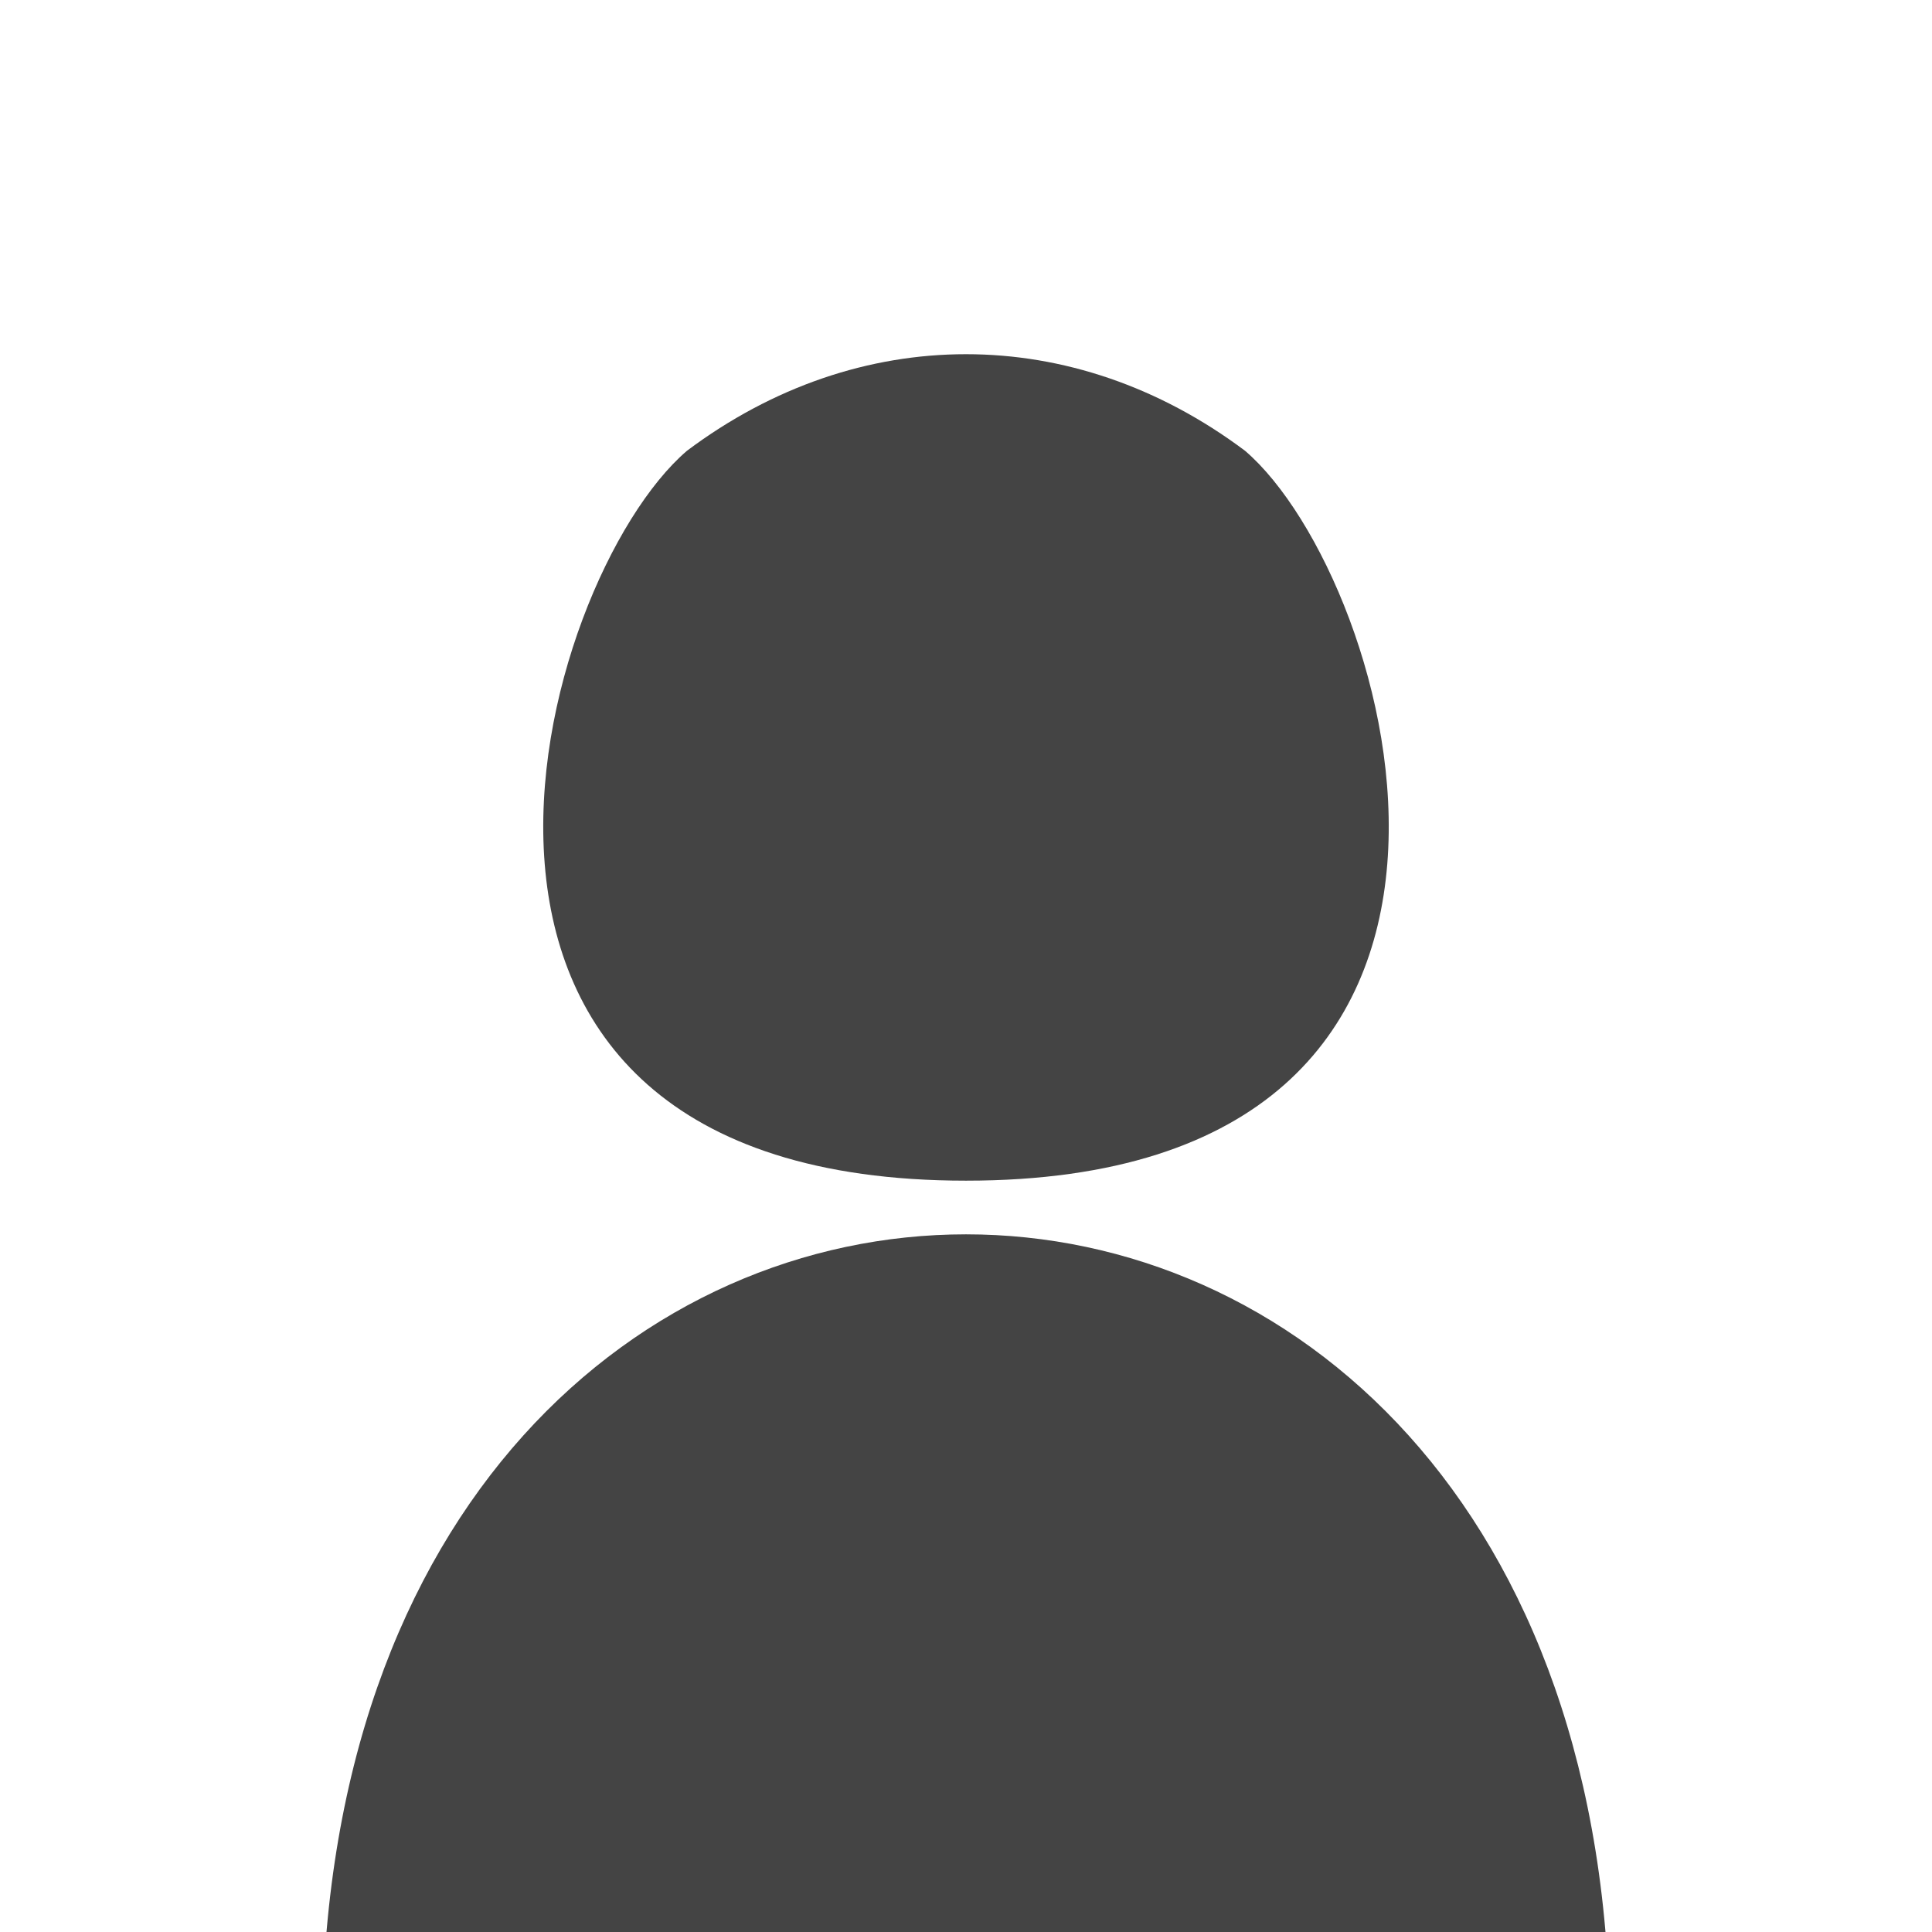
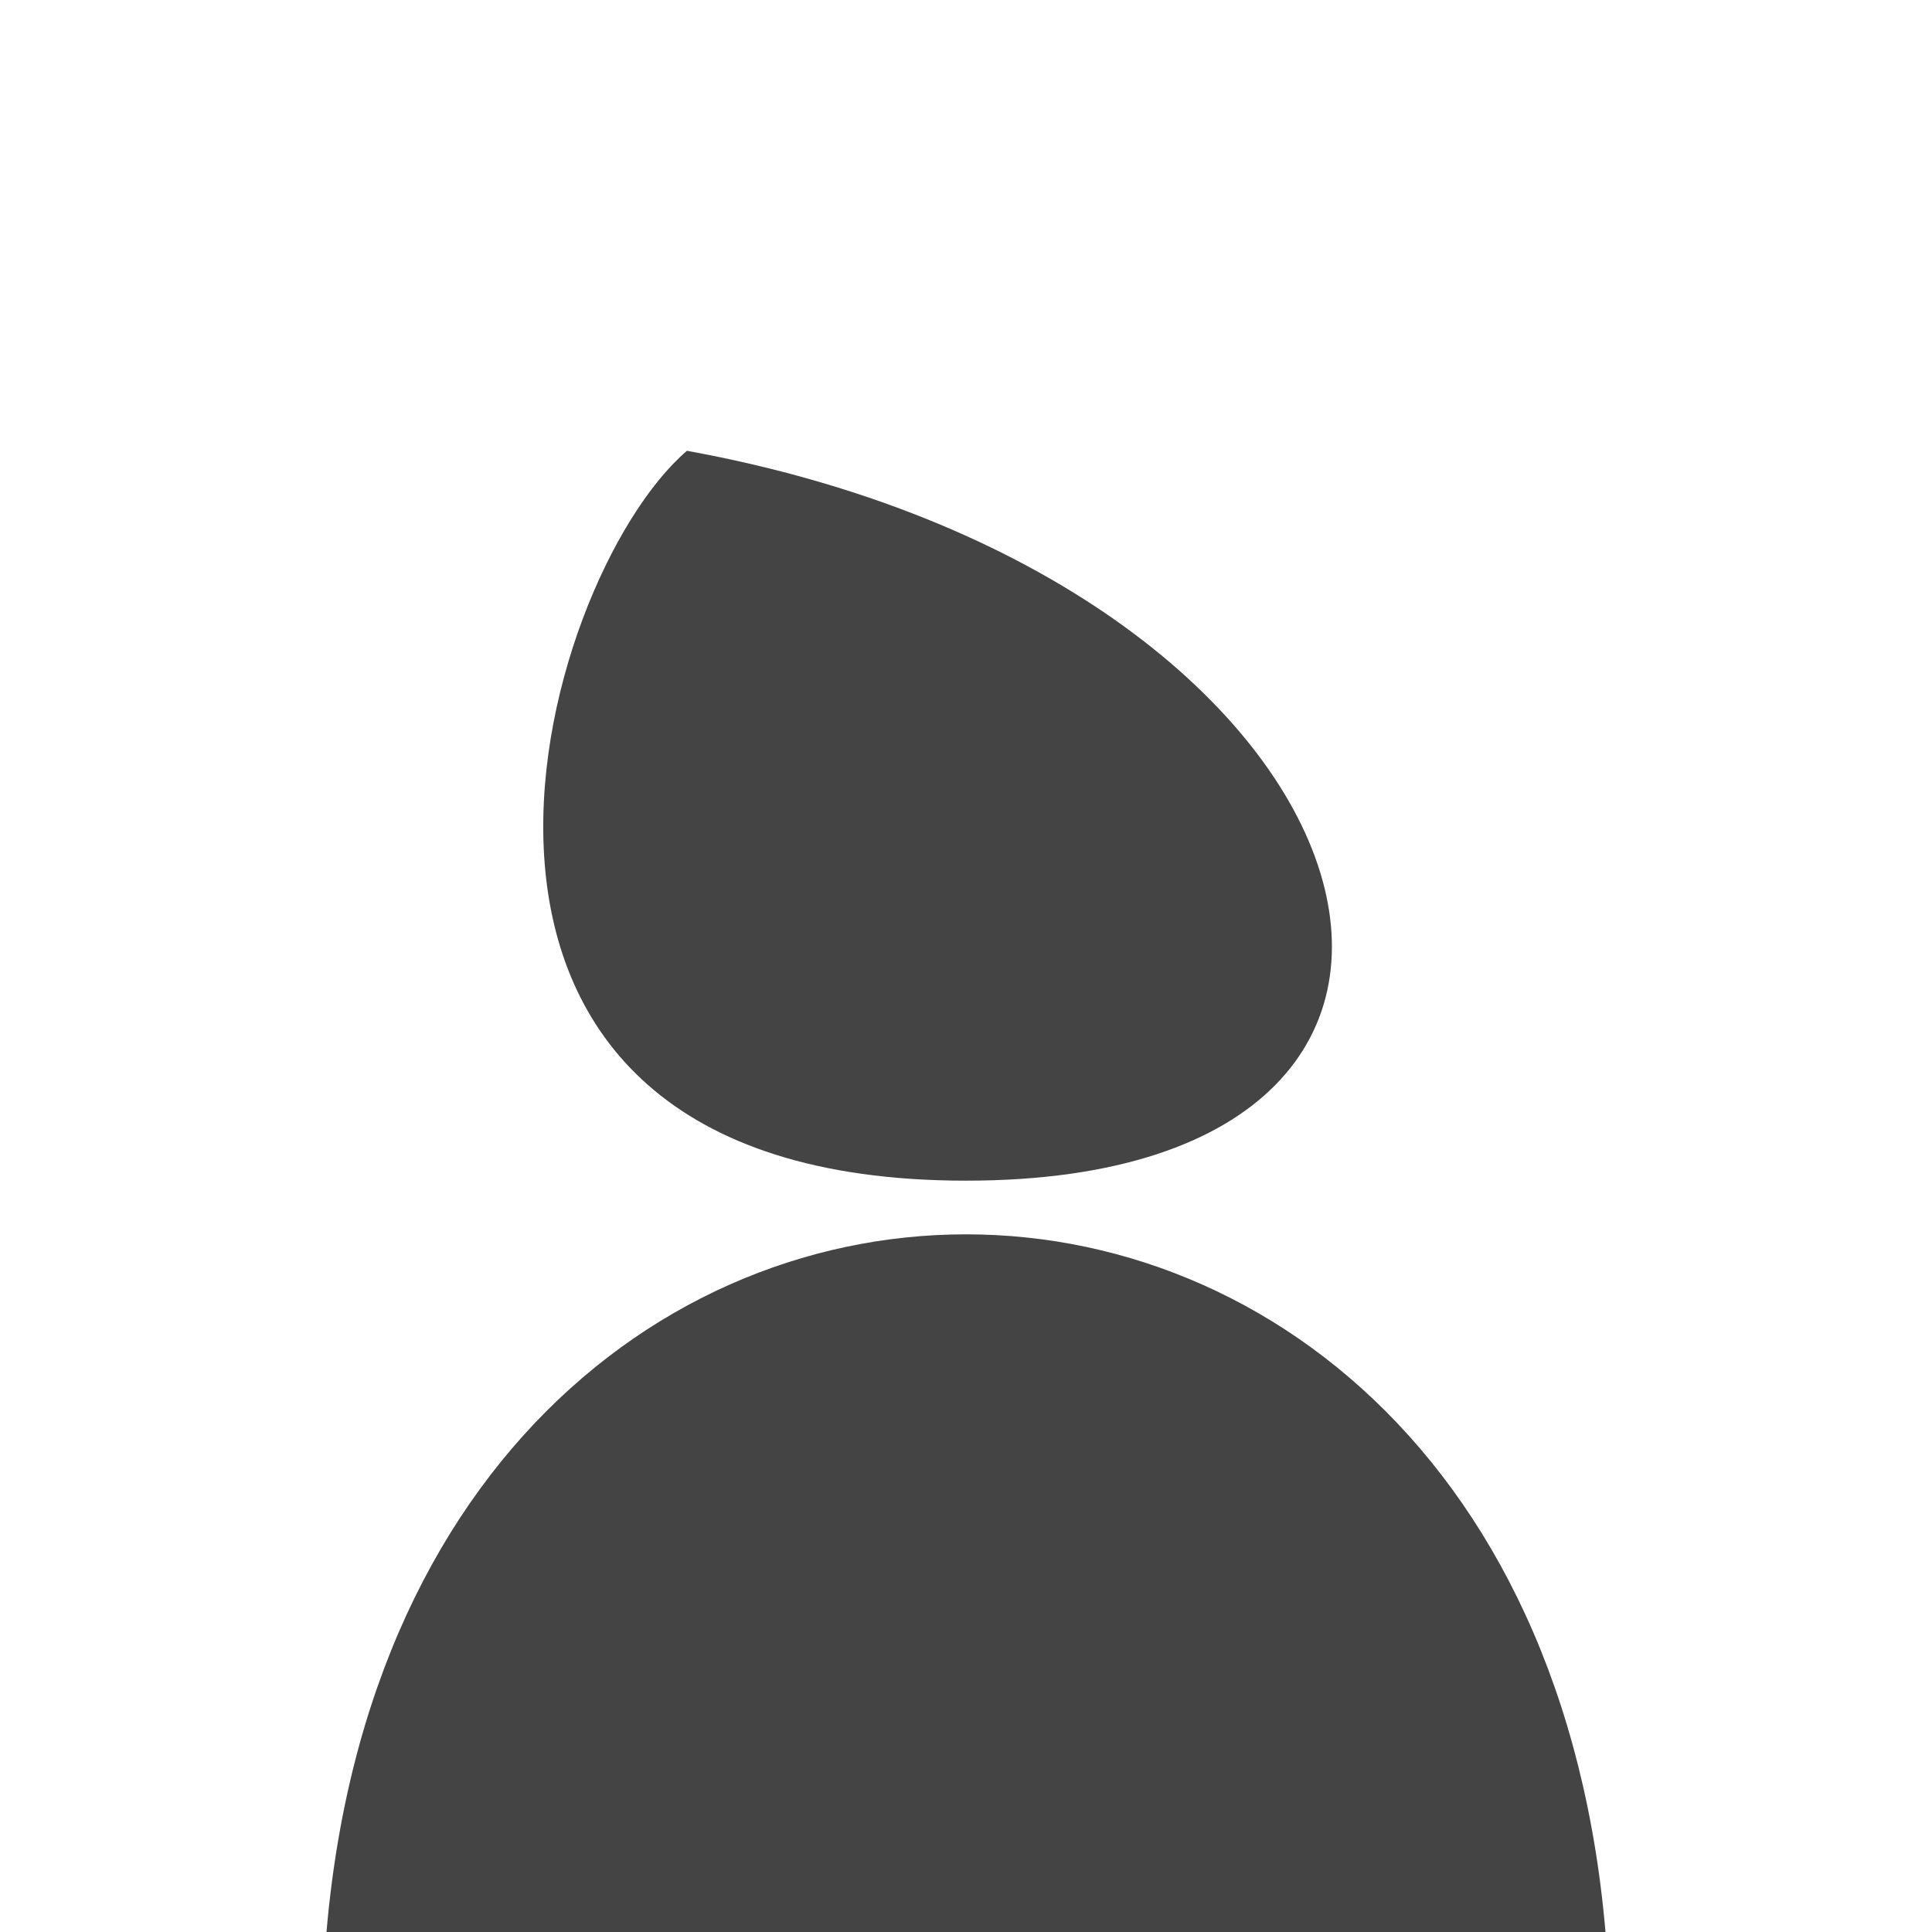
<svg xmlns="http://www.w3.org/2000/svg" viewBox="-1.5 -9.5 9 9">
-   <path d="M 0 0 C 0 -5 6 -5 6 0 Z M 3 -4 C 0.2 -4 1 -6.8 1.7 -7.4 C 2.5 -8 3.5 -8 4.3 -7.4 C 5 -6.8 5.8 -4 3 -4 Z" fill="#444" />
+   <path d="M 0 0 C 0 -5 6 -5 6 0 Z M 3 -4 C 0.2 -4 1 -6.8 1.7 -7.4 C 5 -6.8 5.8 -4 3 -4 Z" fill="#444" />
</svg>